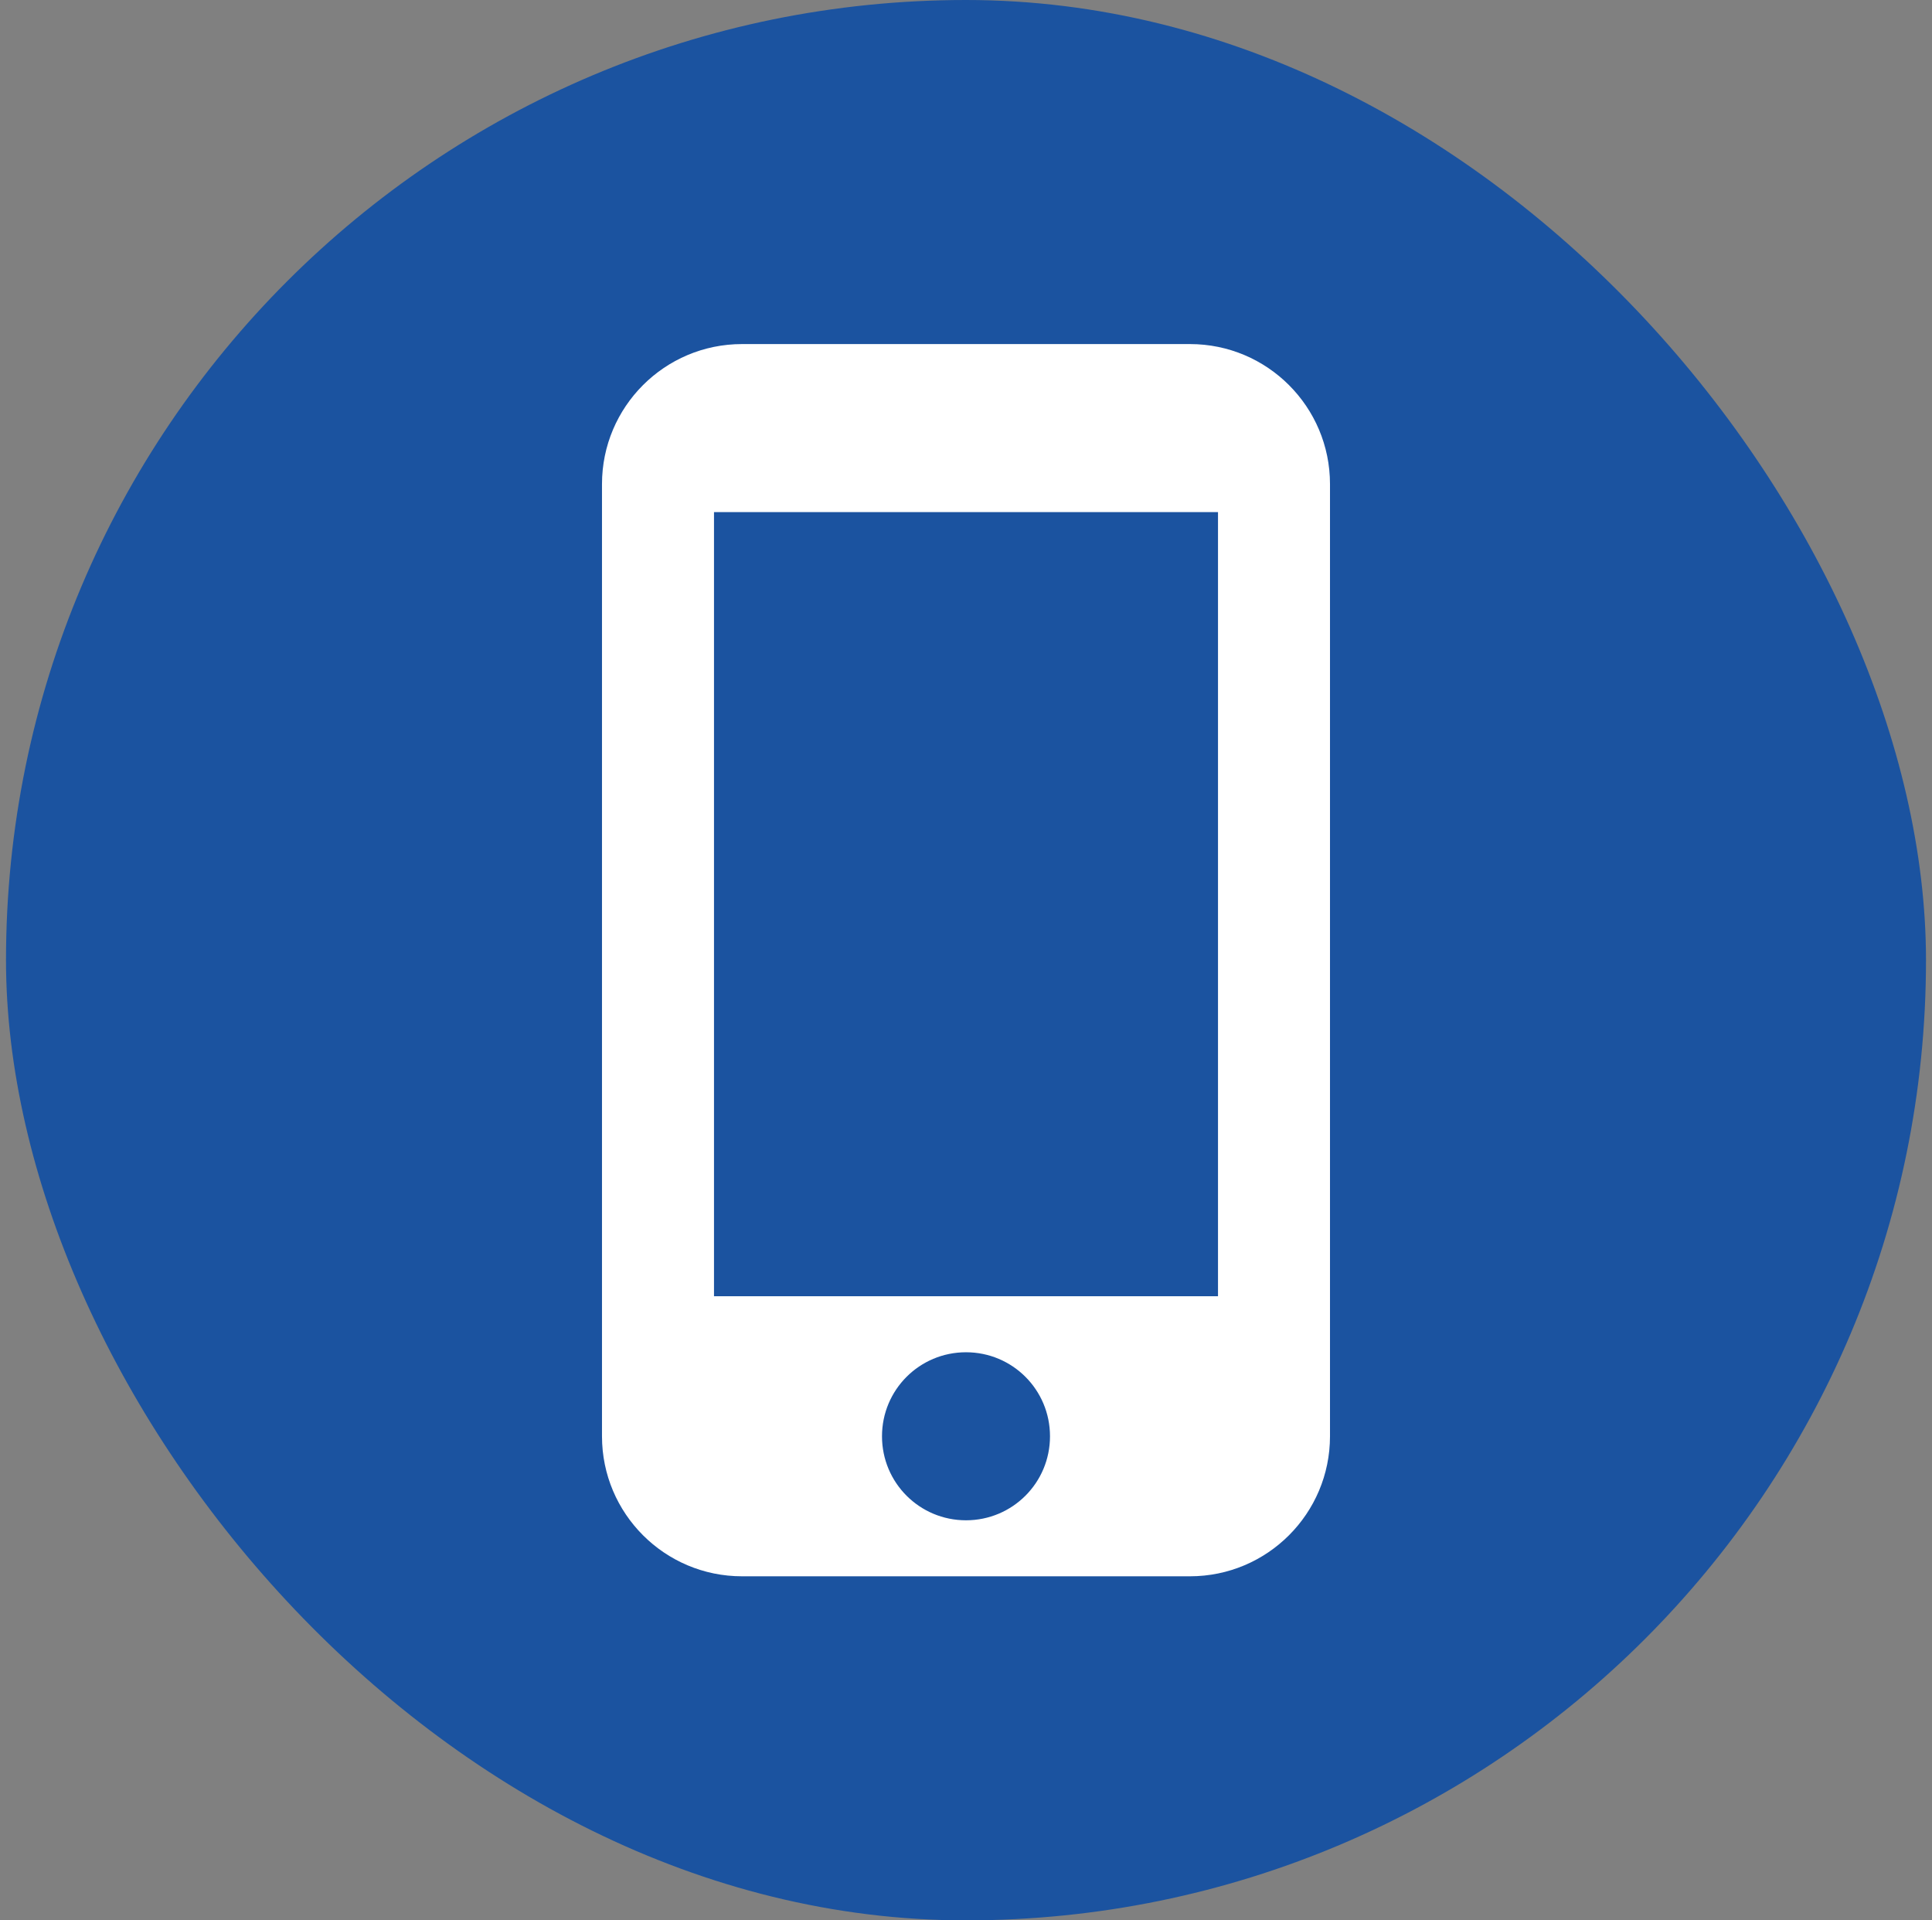
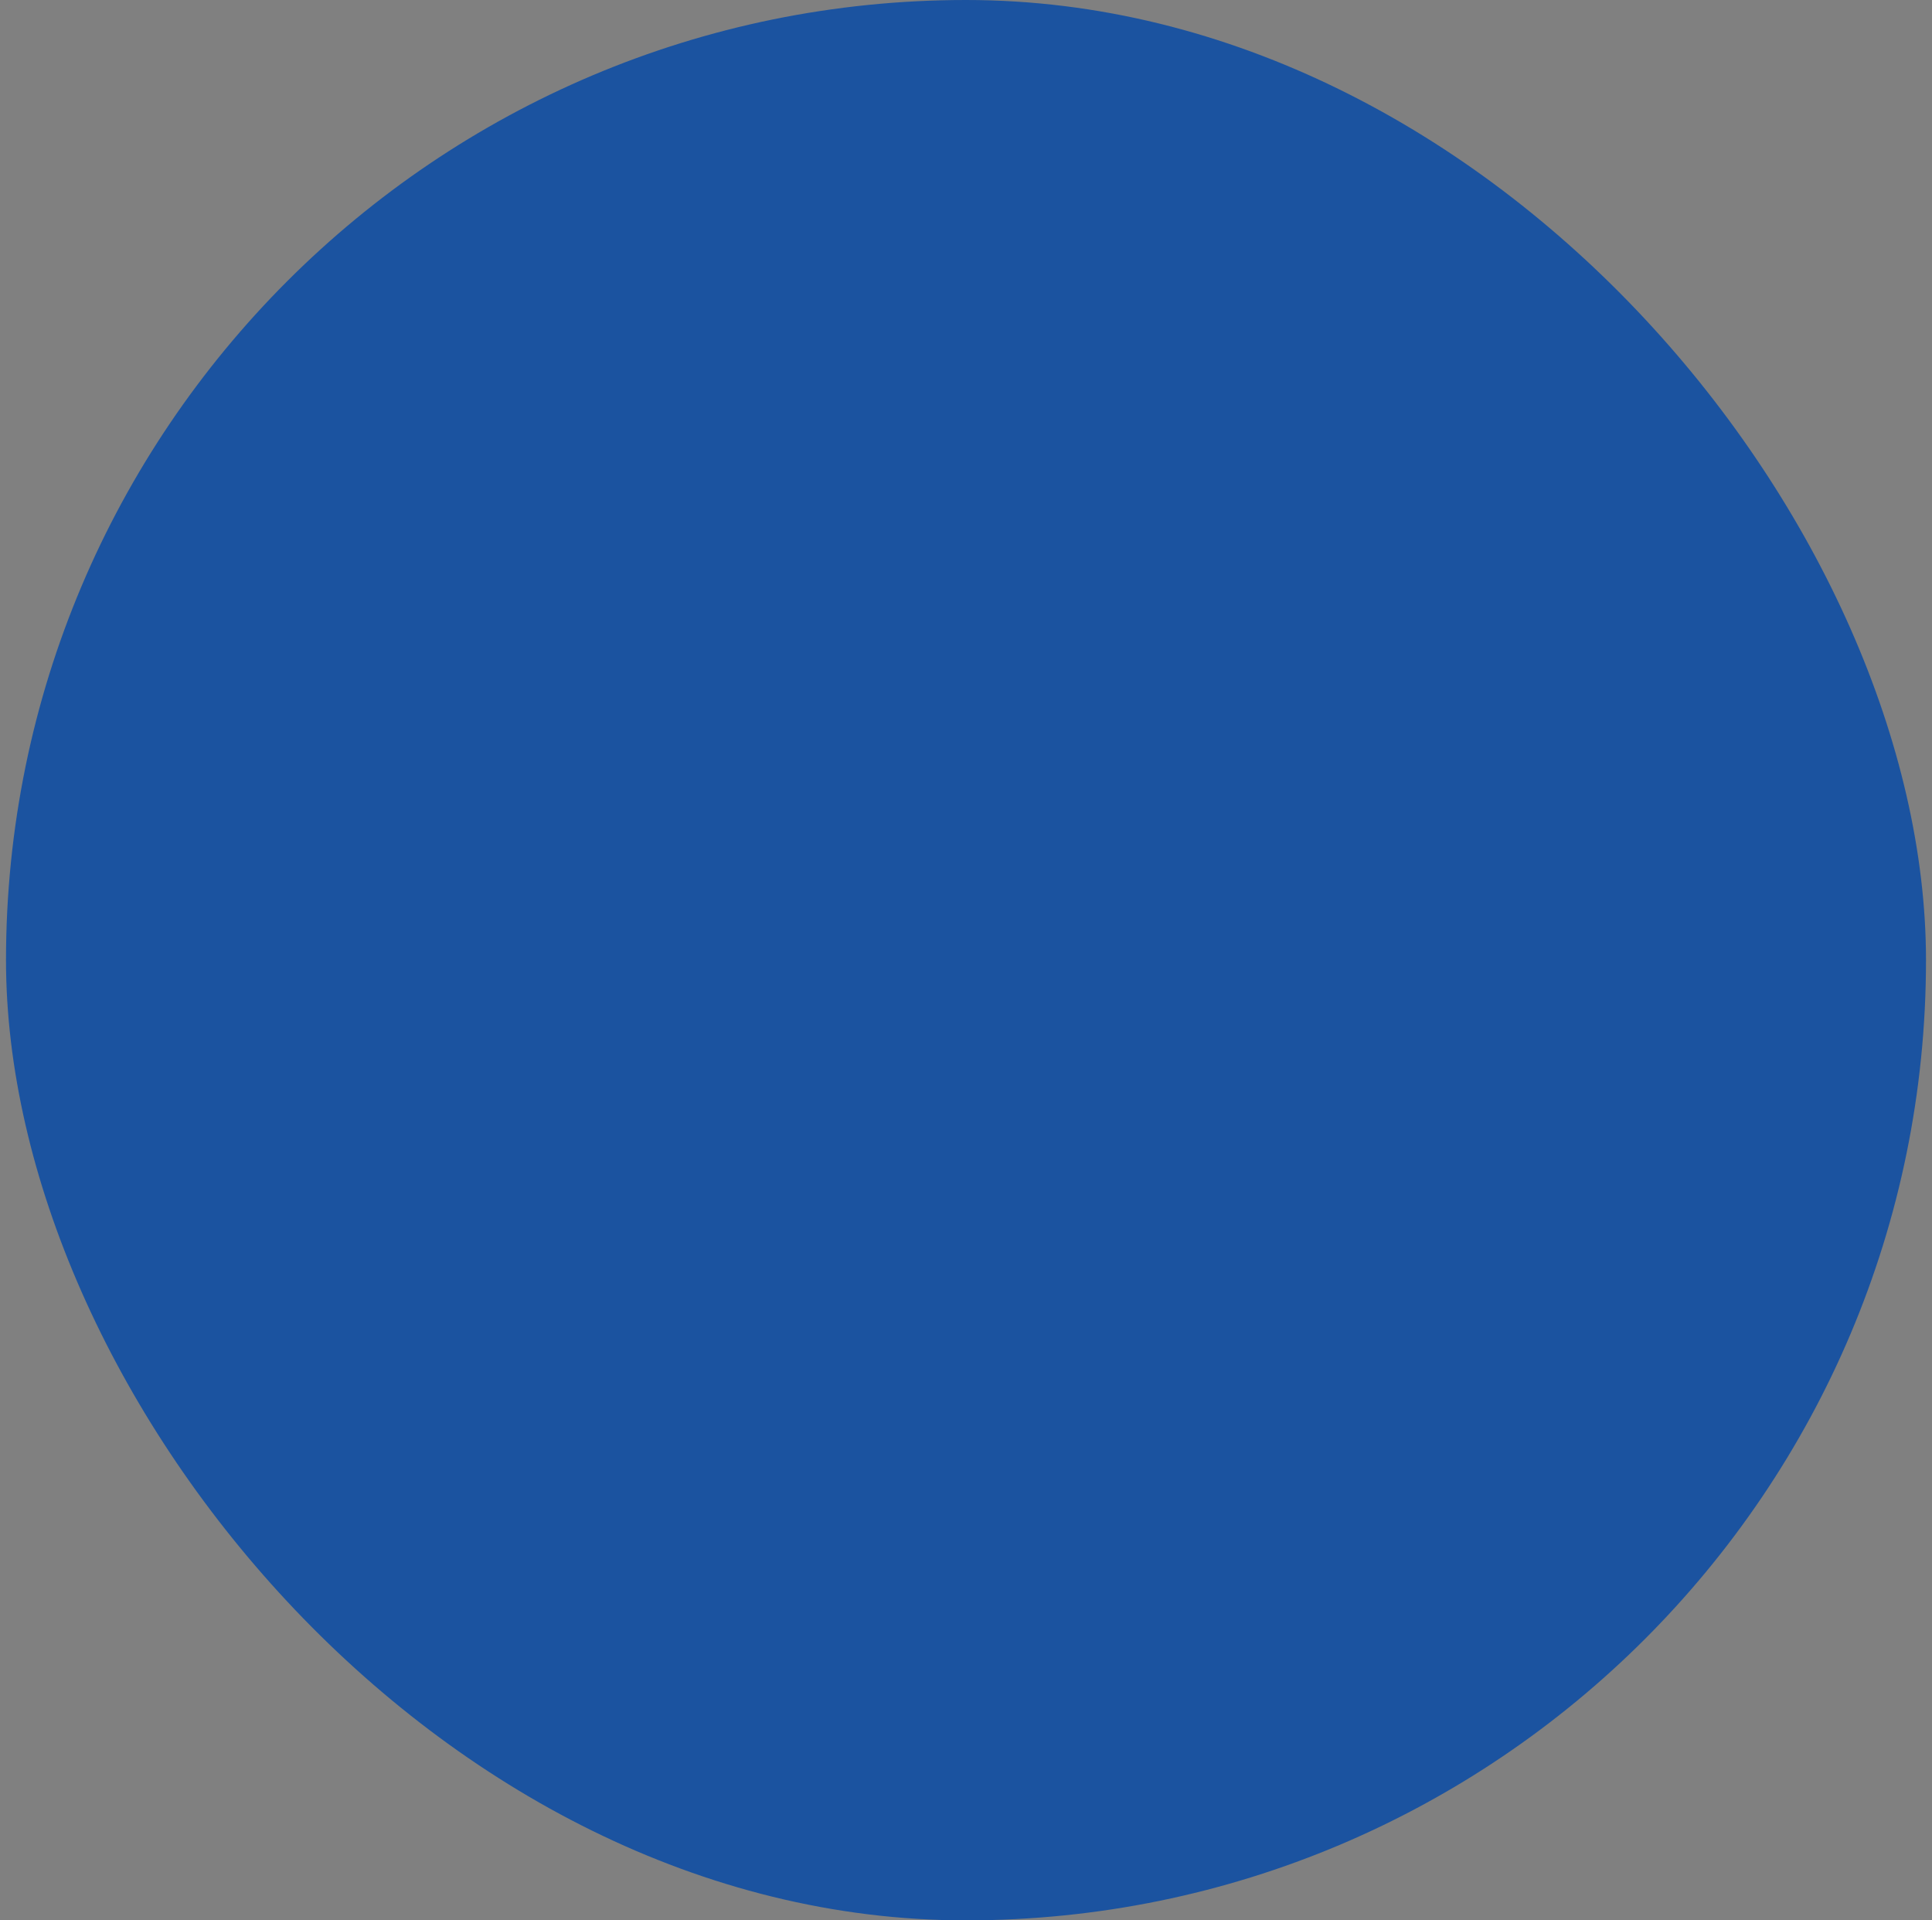
<svg xmlns="http://www.w3.org/2000/svg" width="161" height="160" viewBox="0 0 161 160" fill="none">
  <rect x="0" y="0" width="161" height="160" fill="#808080" stroke="none" />
  <rect x="0.5" width="160" height="160" rx="80" fill="#1B53A0" />
-   <path d="M99.166 28.667H61.833C55.393 28.667 50.166 33.893 50.166 40.333V119.667C50.166 126.107 55.393 131.333 61.833 131.333H99.166C105.607 131.333 110.833 126.107 110.833 119.667V40.333C110.833 33.893 105.607 28.667 99.166 28.667ZM80.5 126.667C76.626 126.667 73.5 123.54 73.5 119.667C73.5 115.793 76.626 112.667 80.5 112.667C84.373 112.667 87.5 115.793 87.5 119.667C87.5 123.54 84.373 126.667 80.5 126.667ZM101.5 108H59.5V42.667H101.5V108Z" fill="white" />
</svg>